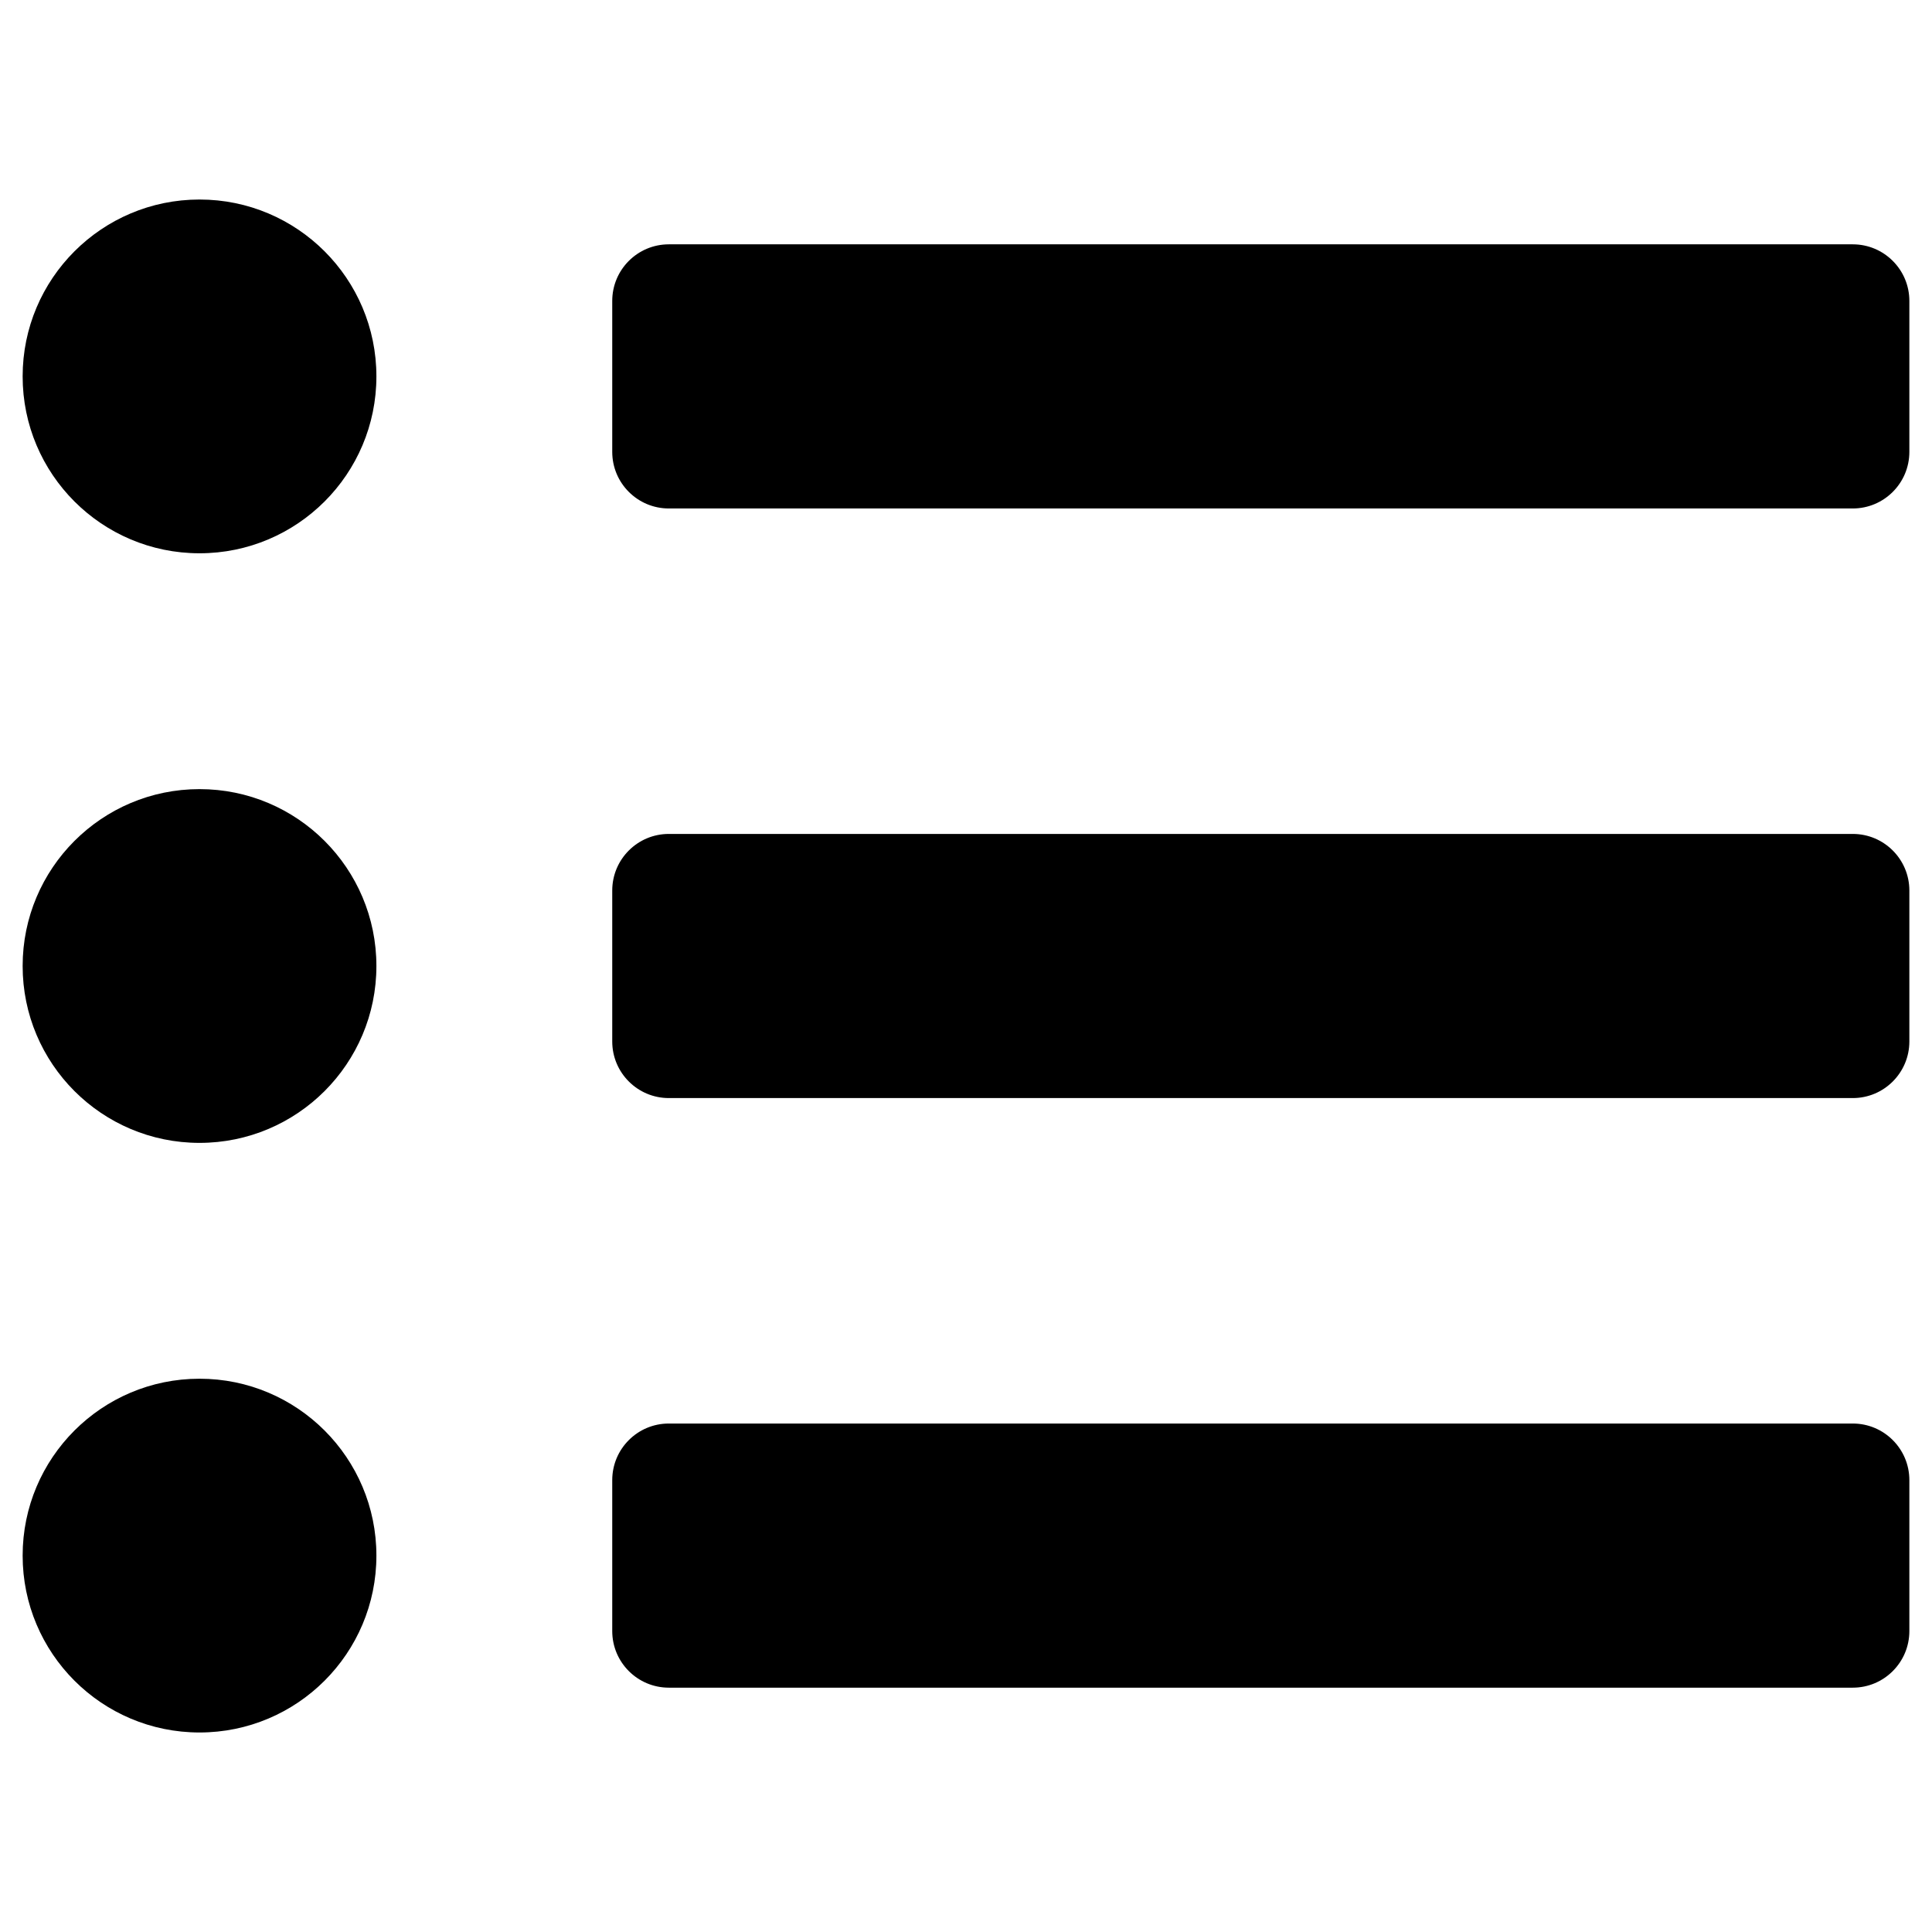
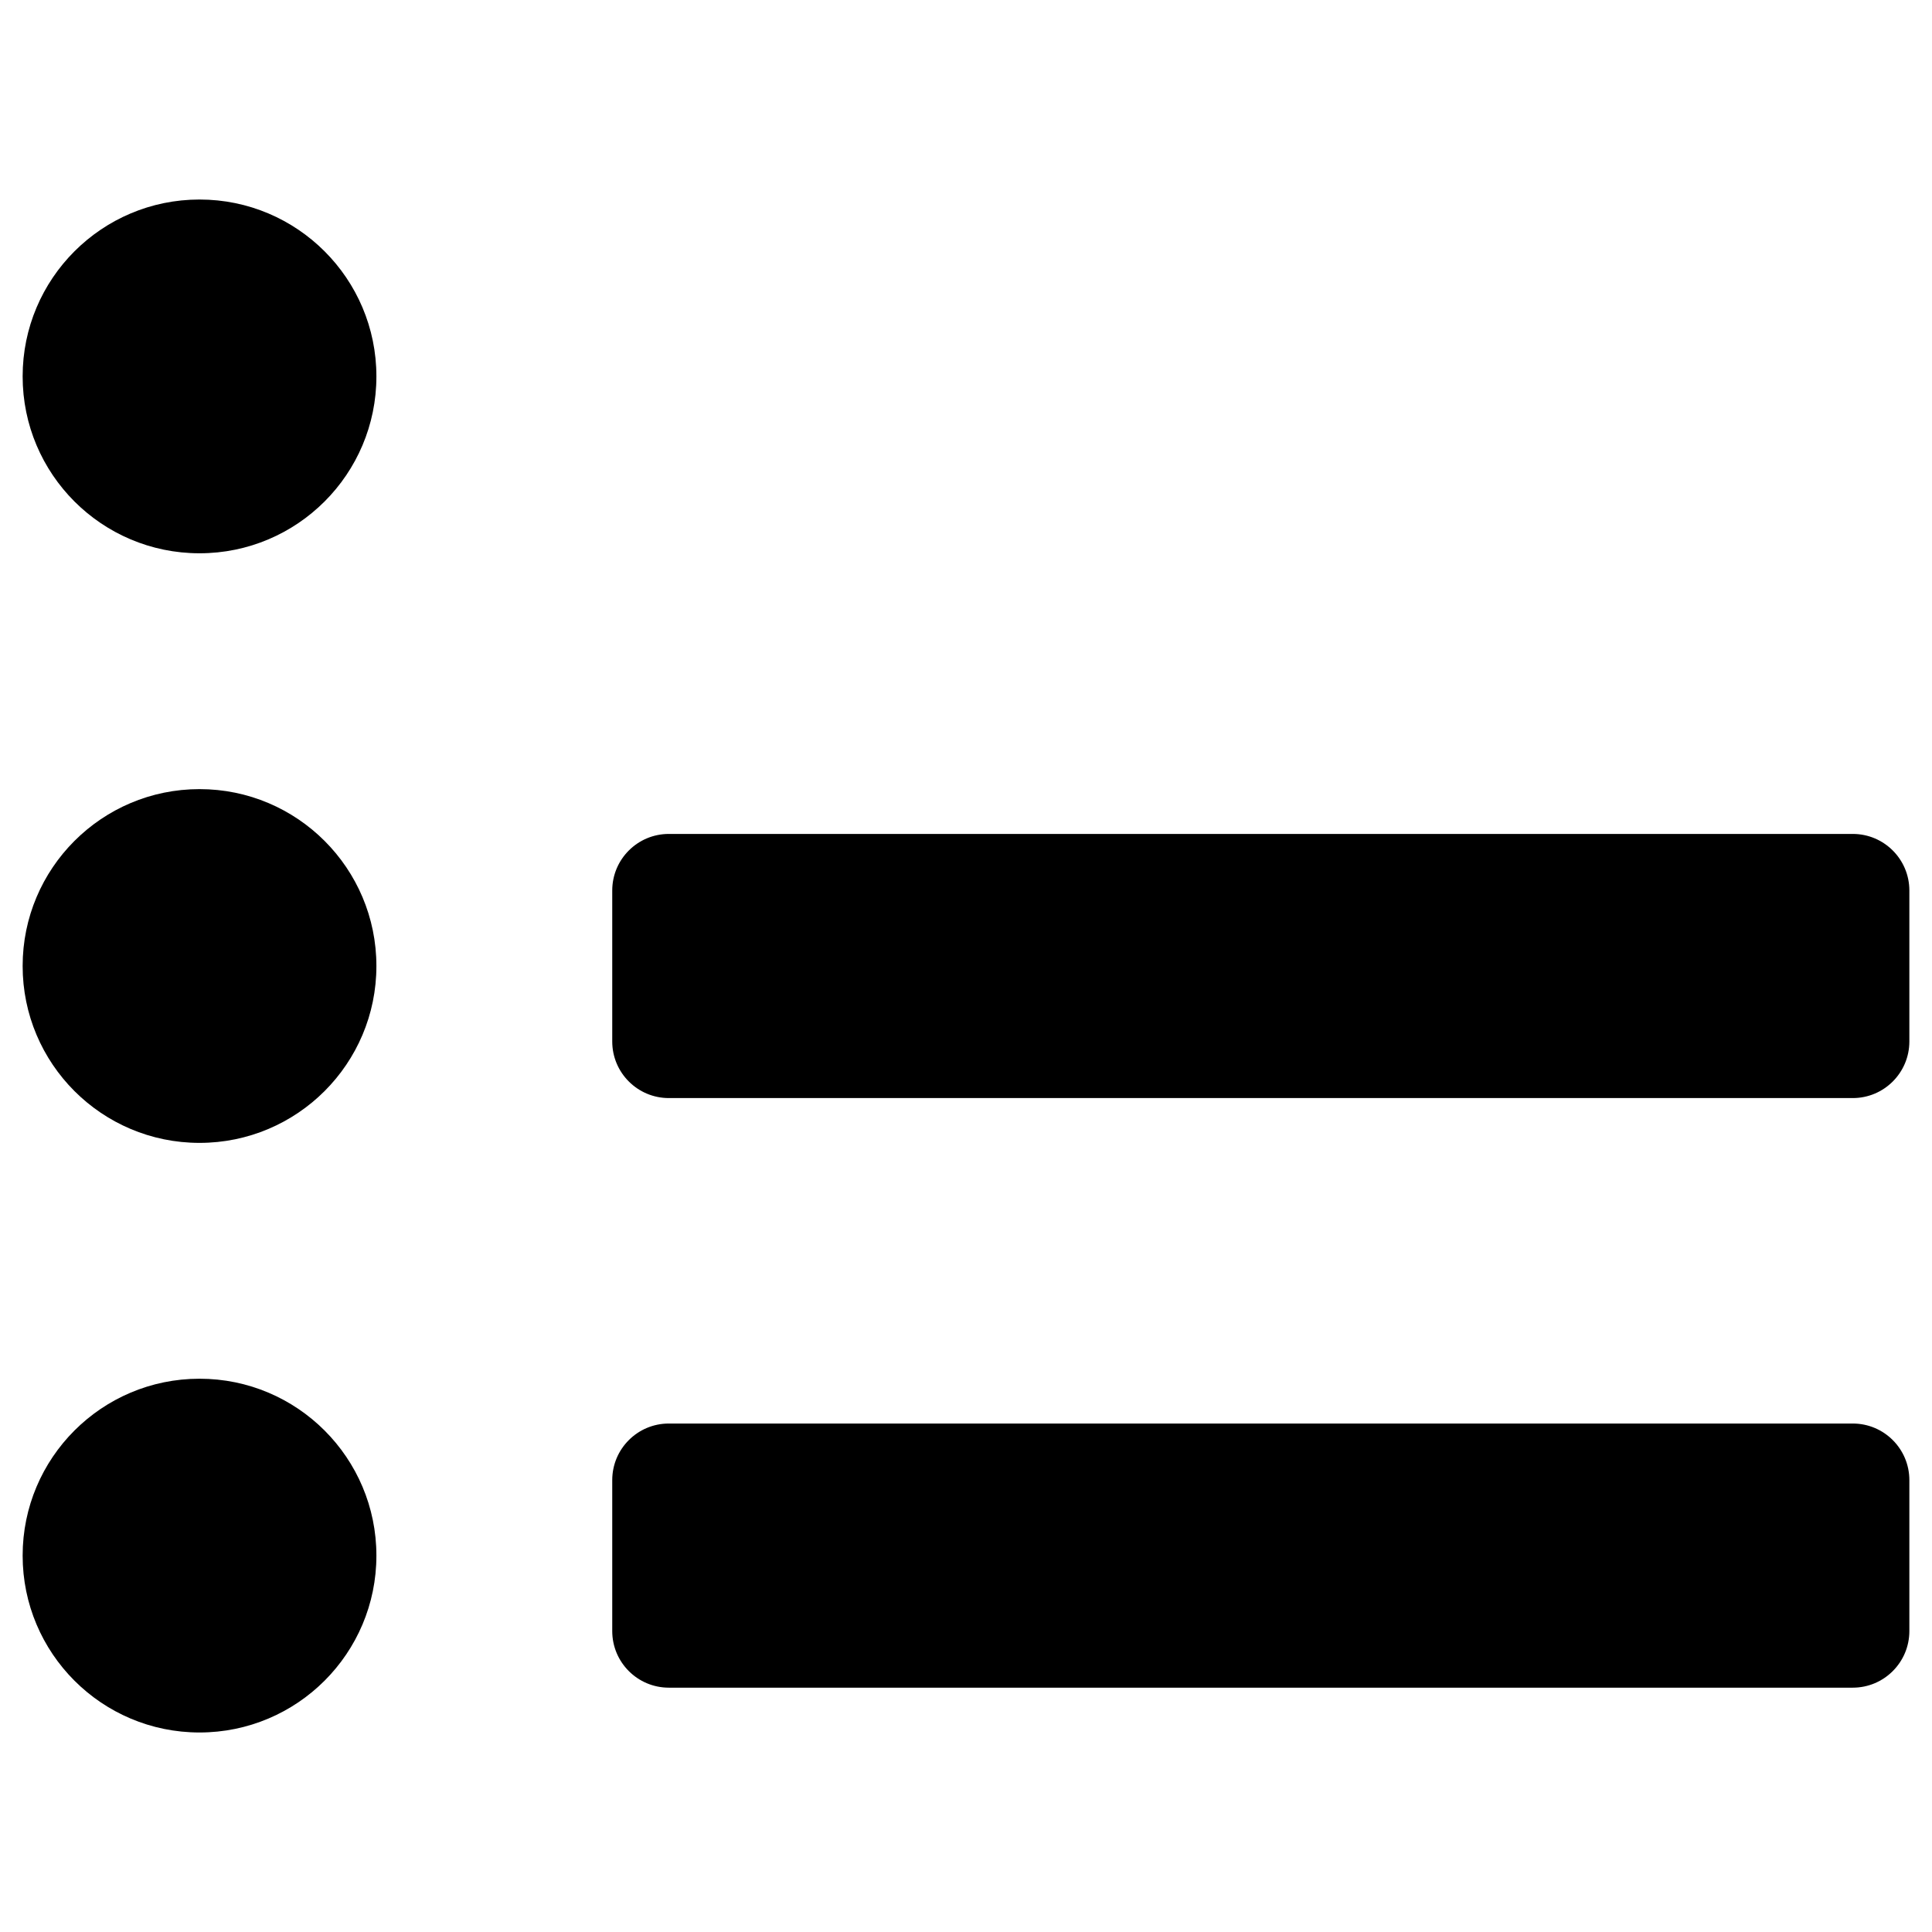
<svg xmlns="http://www.w3.org/2000/svg" id="Layer_1" enable-background="new 0 0 512 512" viewBox="0 0 512 512">
  <g id="_x34_9.List" fill="currentColor">
-     <path d="m491 134.75h-313.75c-8.284 0-15-6.716-15-15v-40c0-8.284 6.716-15 15-15h313.75c8.284 0 15 6.716 15 15v40c0 8.284-6.716 15-15 15z" />
    <path d="m491 291h-313.75c-8.284 0-15-6.716-15-15v-40c0-8.284 6.716-15 15-15h313.75c8.284 0 15 6.716 15 15v40c0 8.284-6.716 15-15 15z" />
    <path d="m491 447.25h-313.75c-8.284 0-15-6.716-15-15v-40c0-8.284 6.716-15 15-15h313.75c8.284 0 15 6.716 15 15v40c0 8.284-6.716 15-15 15z" />
    <path d="m52.875 209.125c-25.888 0-46.875 20.987-46.875 46.875 0 25.888 20.987 46.875 46.875 46.875 25.888 0 46.875-20.987 46.875-46.875 0-25.888-20.987-46.875-46.875-46.875z" />
    <path d="m52.875 365.375c-25.888 0-46.875 20.987-46.875 46.875 0 25.888 20.987 46.875 46.875 46.875 25.888 0 46.875-20.987 46.875-46.875 0-25.888-20.987-46.875-46.875-46.875z" />
    <path d="m52.875 52.875c-25.888 0-46.875 20.987-46.875 46.875 0 25.888 20.987 46.875 46.875 46.875 25.888 0 46.875-20.987 46.875-46.875 0-25.888-20.987-46.875-46.875-46.875z" />
  </g>
</svg>